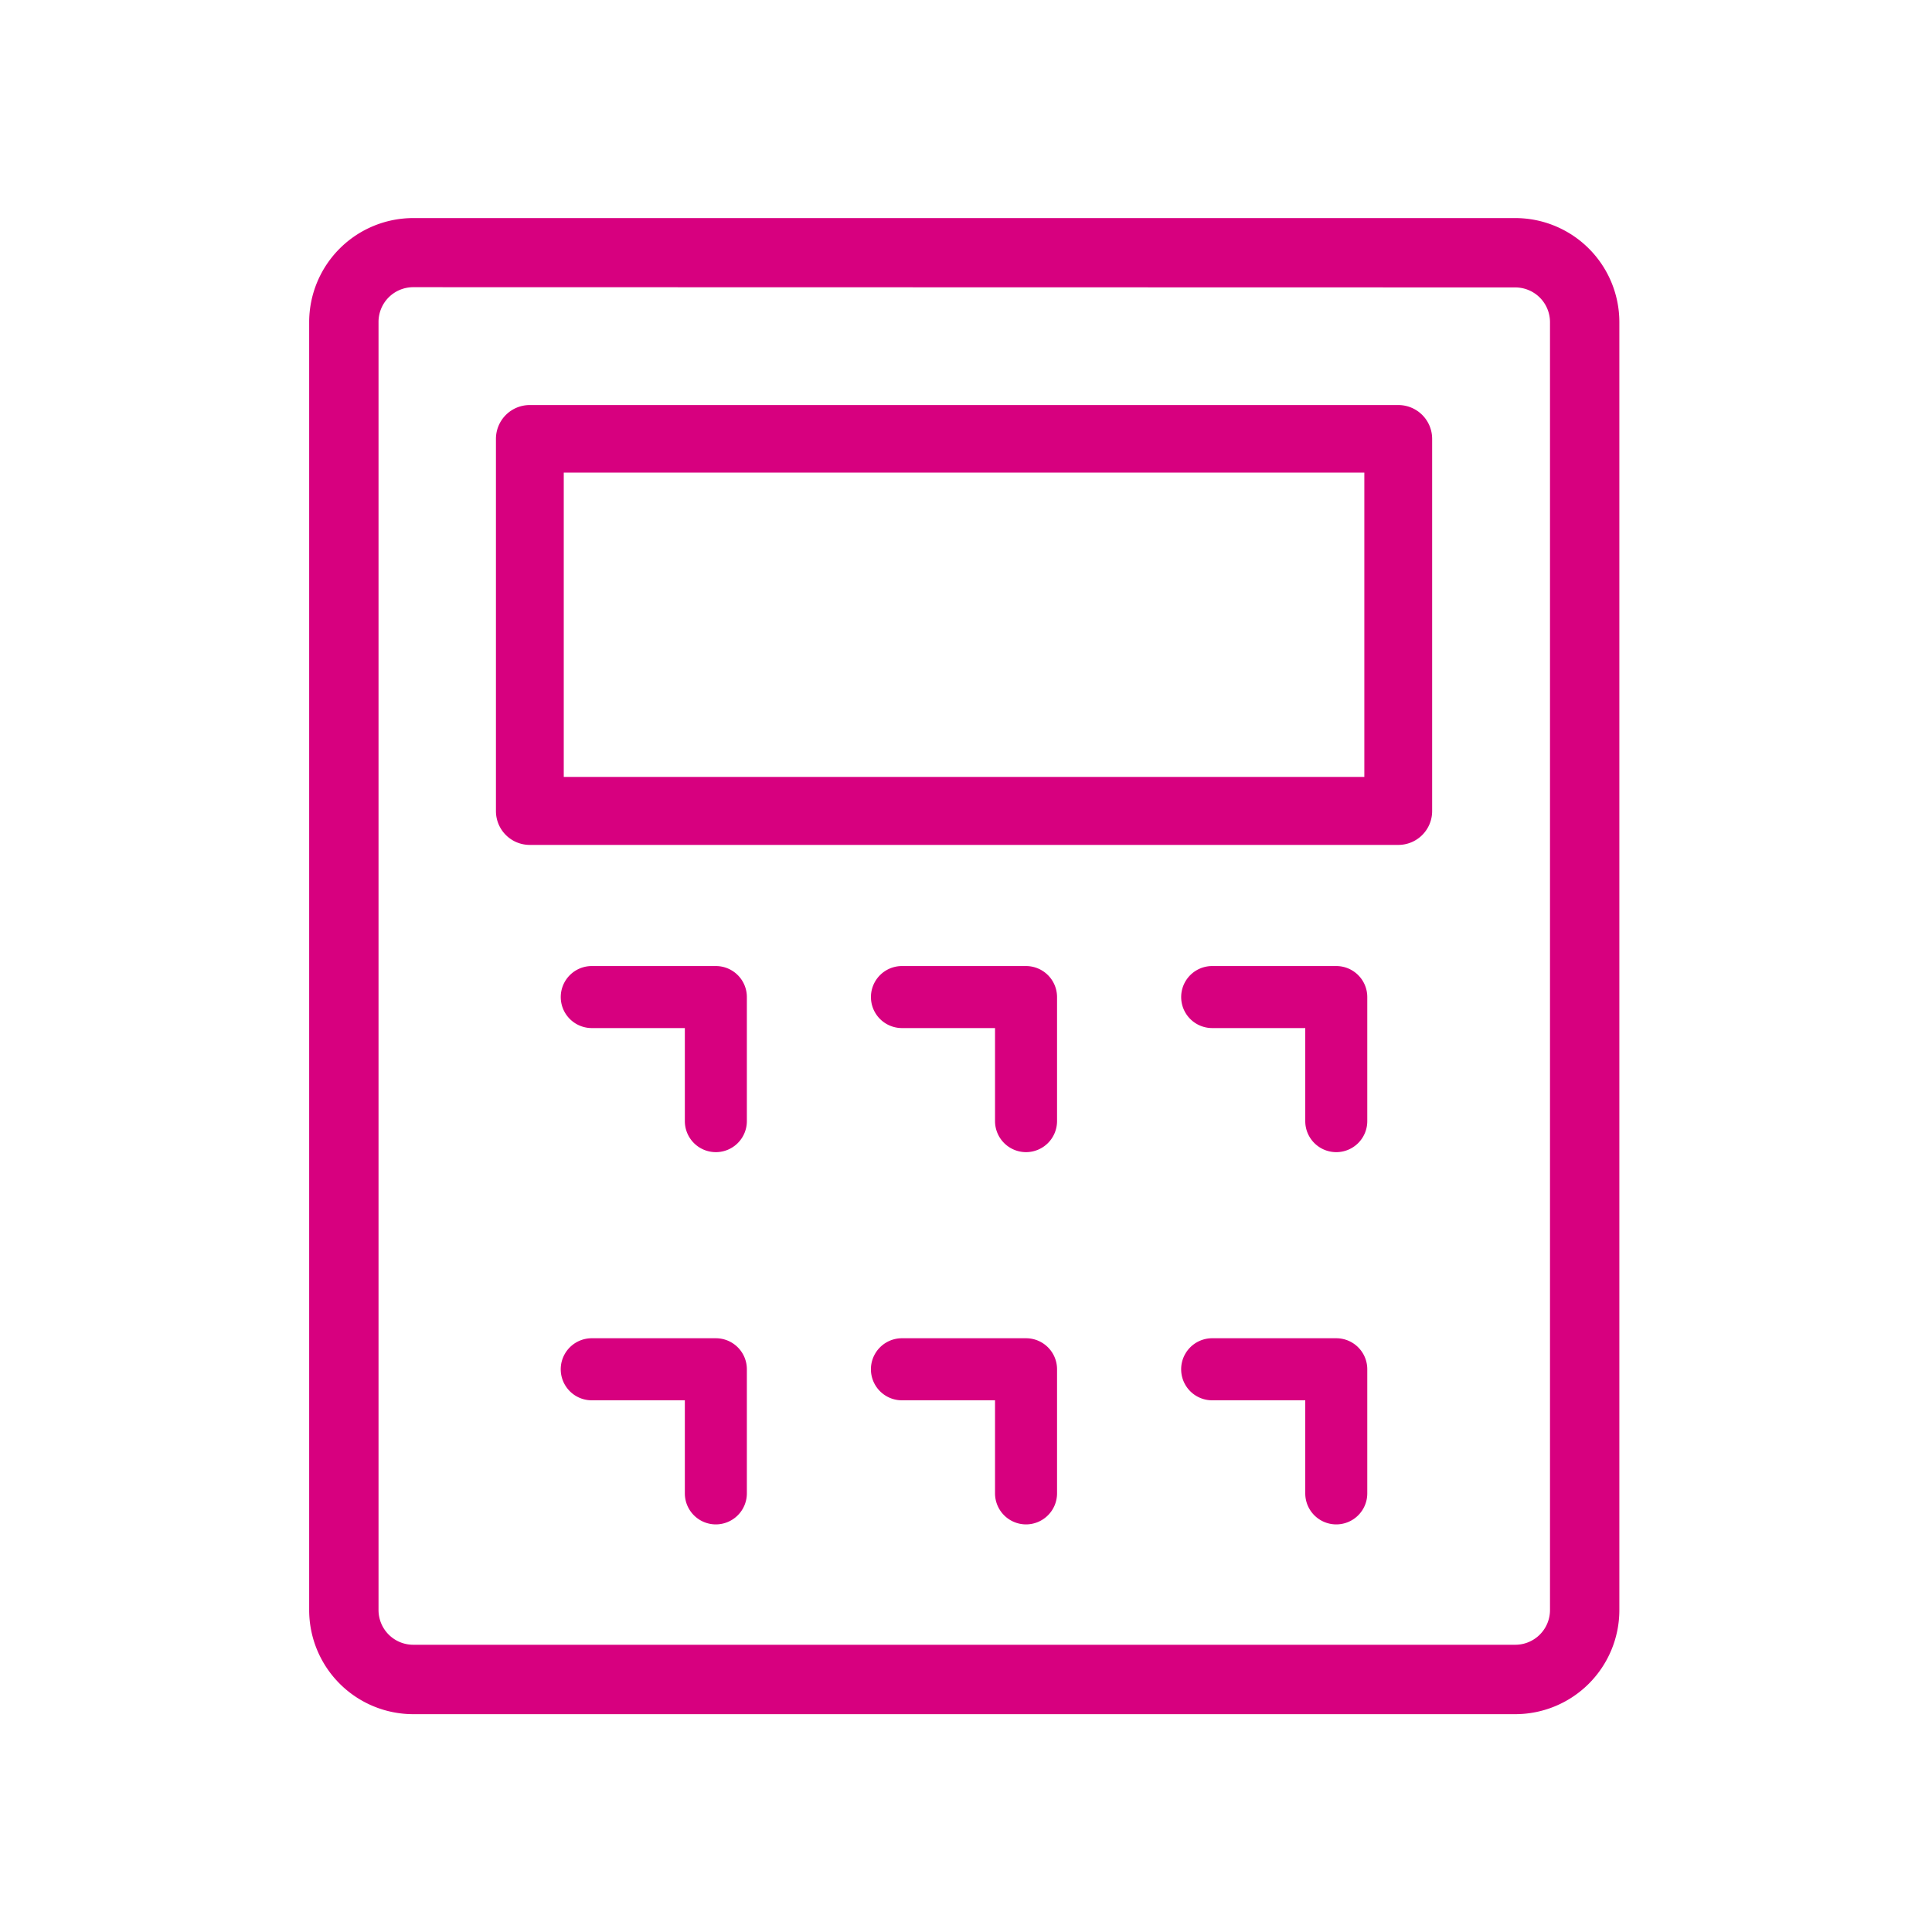
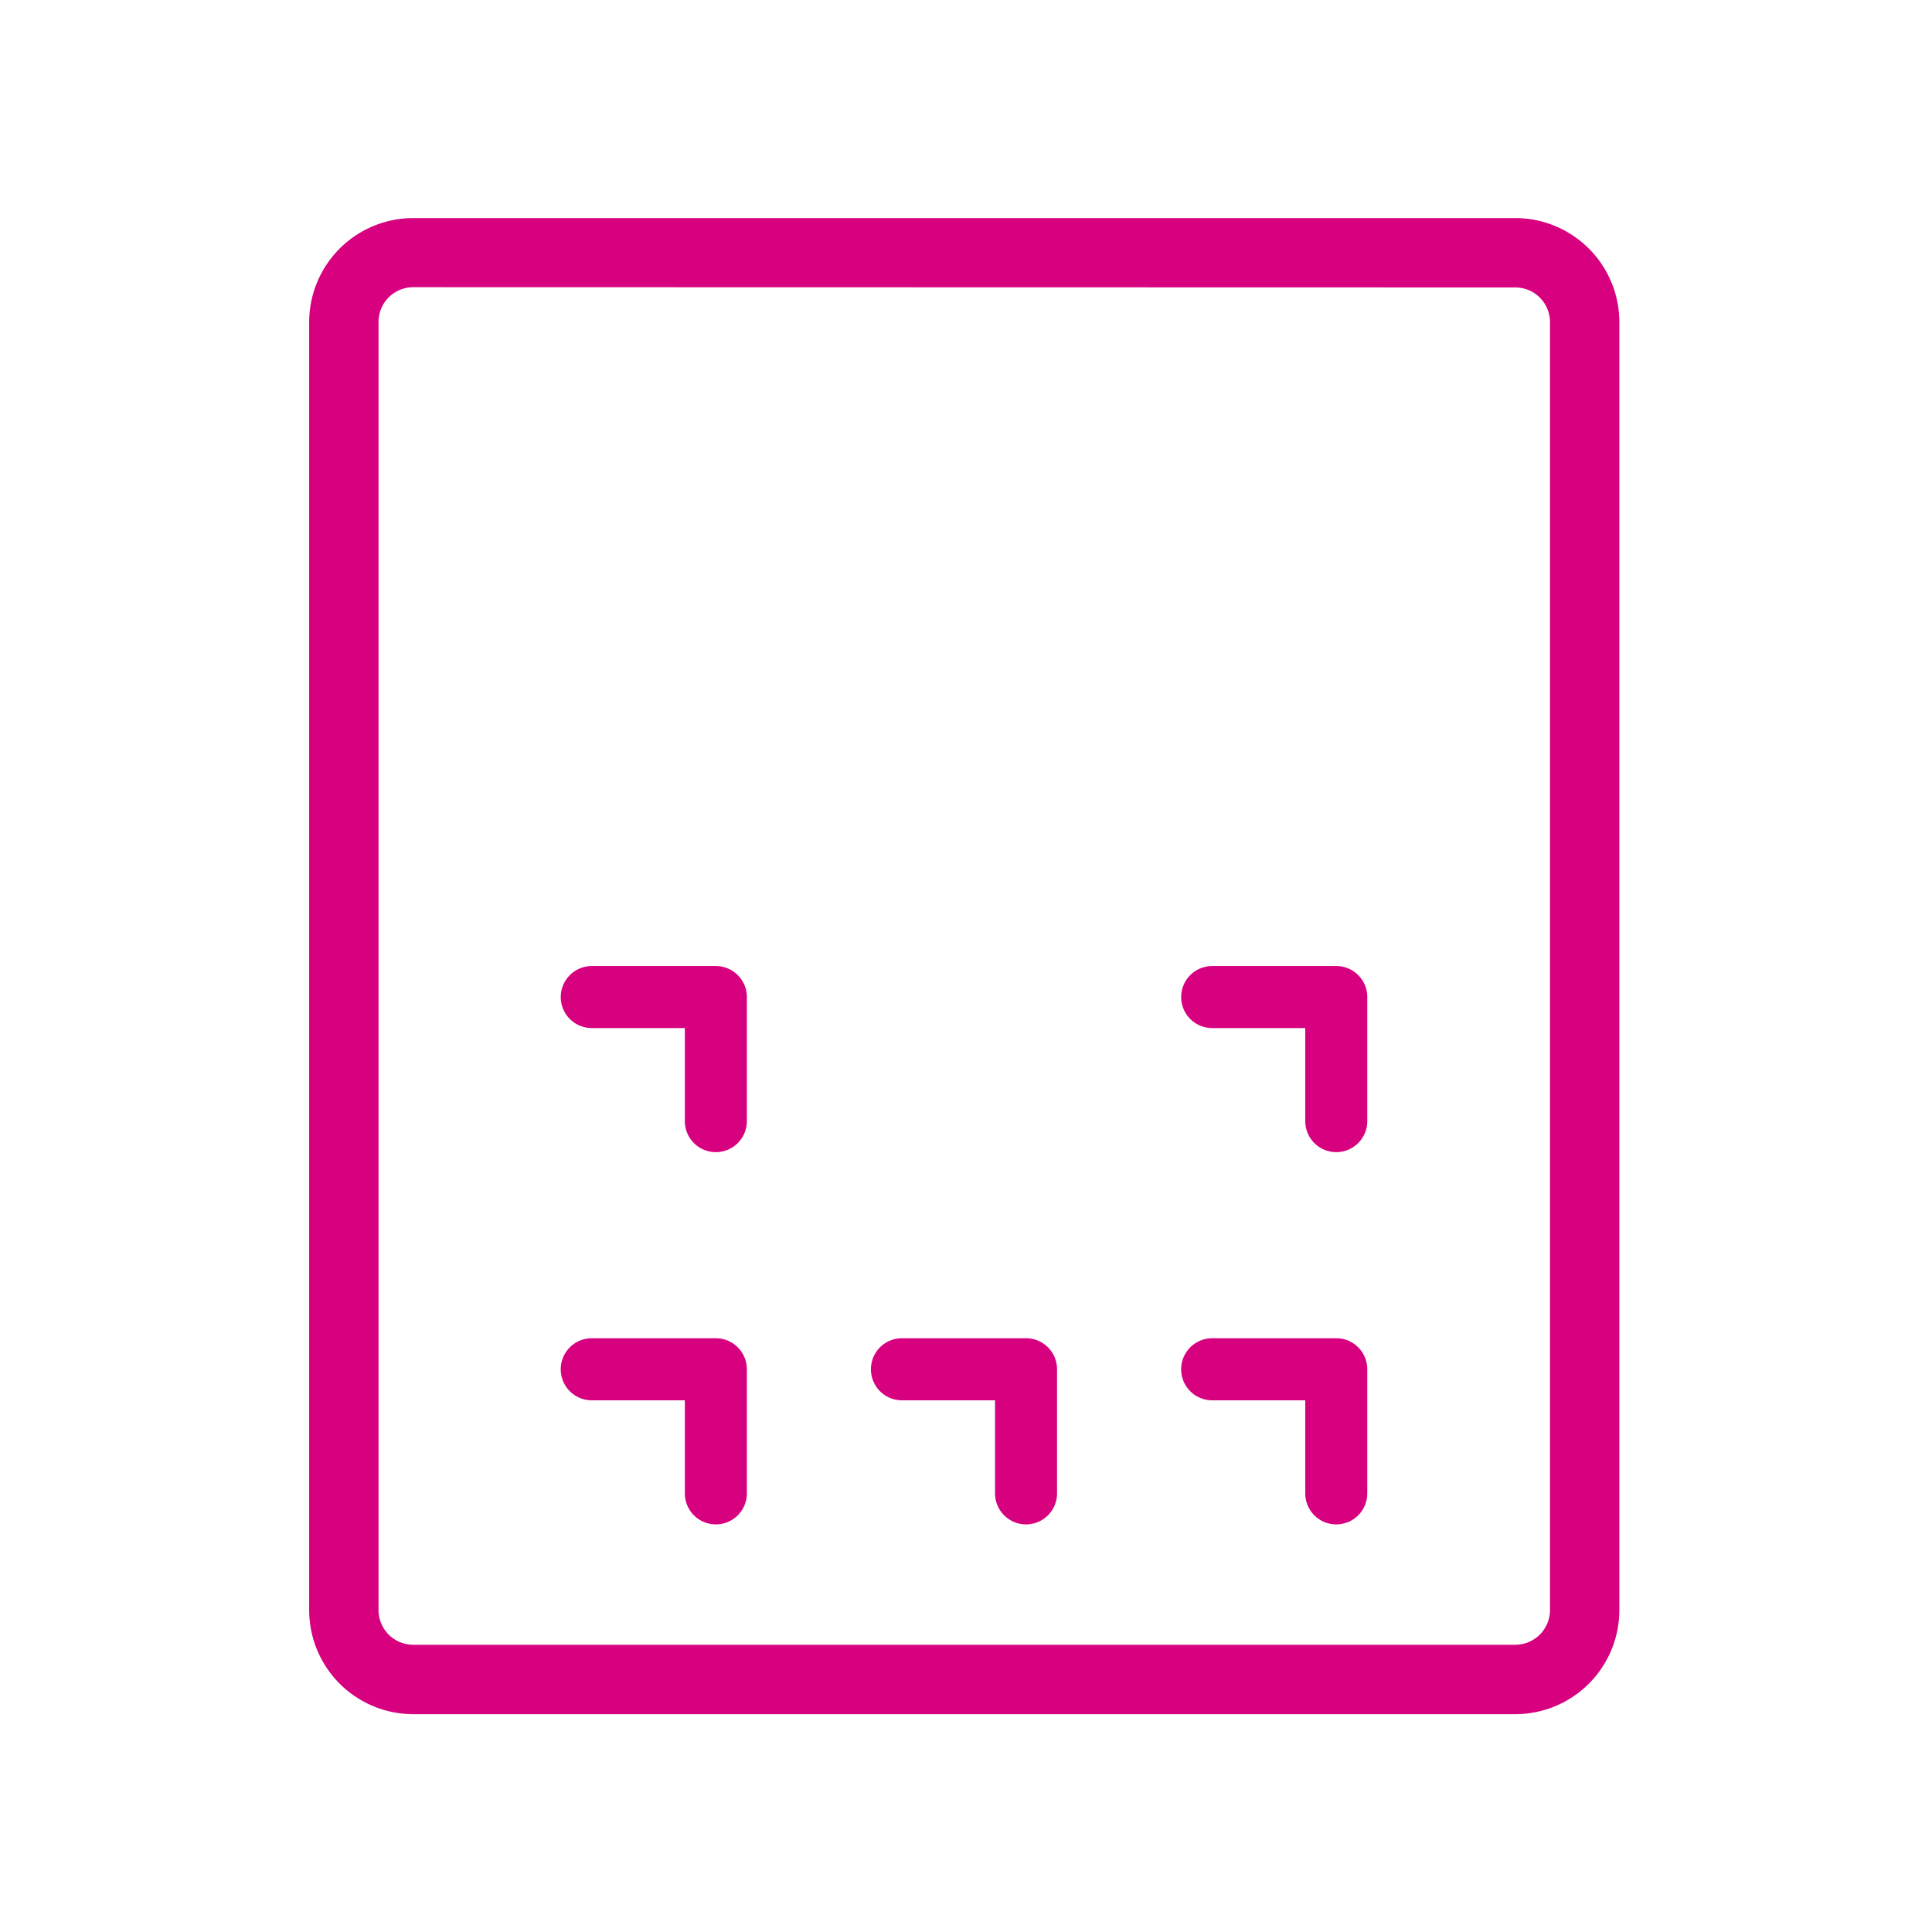
<svg xmlns="http://www.w3.org/2000/svg" width="40" height="40" viewBox="0 0 40 40">
  <g id="Group_581" data-name="Group 581" transform="translate(-9 -5.001)">
    <g id="Group_578" data-name="Group 578" transform="translate(9 5.001)">
-       <rect id="Rectangle_576" data-name="Rectangle 576" width="40" height="40" transform="translate(0 0)" fill="none" />
      <g id="Group_577" data-name="Group 577" transform="translate(6.396 4.51)">
        <path id="Path_1282" data-name="Path 1282" d="M514.913,251.921H492.1a2.156,2.156,0,0,1-2.154-2.154V223.1a2.156,2.156,0,0,1,2.154-2.154h22.818a2.156,2.156,0,0,1,2.154,2.154v26.671A2.156,2.156,0,0,1,514.913,251.921ZM492.1,222.377a.719.719,0,0,0-.718.718v26.671a.719.719,0,0,0,.718.718h22.818a.719.719,0,0,0,.718-.718V223.1a.719.719,0,0,0-.718-.718Z" transform="translate(-489.941 -220.941)" fill="#d7007f" />
-         <path id="Path_1283" data-name="Path 1283" d="M511.639,233.067H493.656a.7.7,0,0,1-.7-.7v-7.707a.7.7,0,0,1,.7-.7h17.983a.7.7,0,0,1,.7.7v7.707A.7.7,0,0,1,511.639,233.067Zm-17.279-1.408h16.575v-6.3H494.36Z" transform="translate(-489.084 -220.084)" fill="#d7007f" />
        <path id="Path_1284" data-name="Path 1284" d="M497.211,236.854a.642.642,0,0,1-.642-.642v-1.927h-1.927a.642.642,0,1,1,0-1.284h2.569a.642.642,0,0,1,.642.642v2.569A.642.642,0,0,1,497.211,236.854Z" transform="translate(-488.786 -217.51)" fill="#d7007f" />
-         <path id="Path_1285" data-name="Path 1285" d="M502.211,236.854a.643.643,0,0,1-.642-.642v-1.927h-1.927a.642.642,0,1,1,0-1.284h2.569a.643.643,0,0,1,.642.642v2.569A.643.643,0,0,1,502.211,236.854Z" transform="translate(-487.364 -217.51)" fill="#d7007f" />
        <path id="Path_1286" data-name="Path 1286" d="M507.211,236.854a.642.642,0,0,1-.642-.642v-1.927h-1.927a.642.642,0,1,1,0-1.284h2.569a.642.642,0,0,1,.642.642v2.569A.642.642,0,0,1,507.211,236.854Z" transform="translate(-485.941 -217.51)" fill="#d7007f" />
        <path id="Path_1287" data-name="Path 1287" d="M497.211,242.854a.642.642,0,0,1-.642-.642v-1.927h-1.927a.642.642,0,0,1,0-1.285h2.569a.642.642,0,0,1,.642.642v2.569A.643.643,0,0,1,497.211,242.854Z" transform="translate(-488.786 -215.803)" fill="#d7007f" />
        <path id="Path_1288" data-name="Path 1288" d="M502.211,242.854a.643.643,0,0,1-.642-.642v-1.927h-1.927a.642.642,0,1,1,0-1.285h2.569a.642.642,0,0,1,.642.642v2.569A.643.643,0,0,1,502.211,242.854Z" transform="translate(-487.364 -215.803)" fill="#d7007f" />
        <path id="Path_1289" data-name="Path 1289" d="M507.211,242.854a.642.642,0,0,1-.642-.642v-1.927h-1.927a.642.642,0,0,1,0-1.285h2.569a.642.642,0,0,1,.642.642v2.569A.642.642,0,0,1,507.211,242.854Z" transform="translate(-485.941 -215.803)" fill="#d7007f" />
      </g>
    </g>
  </g>
</svg>